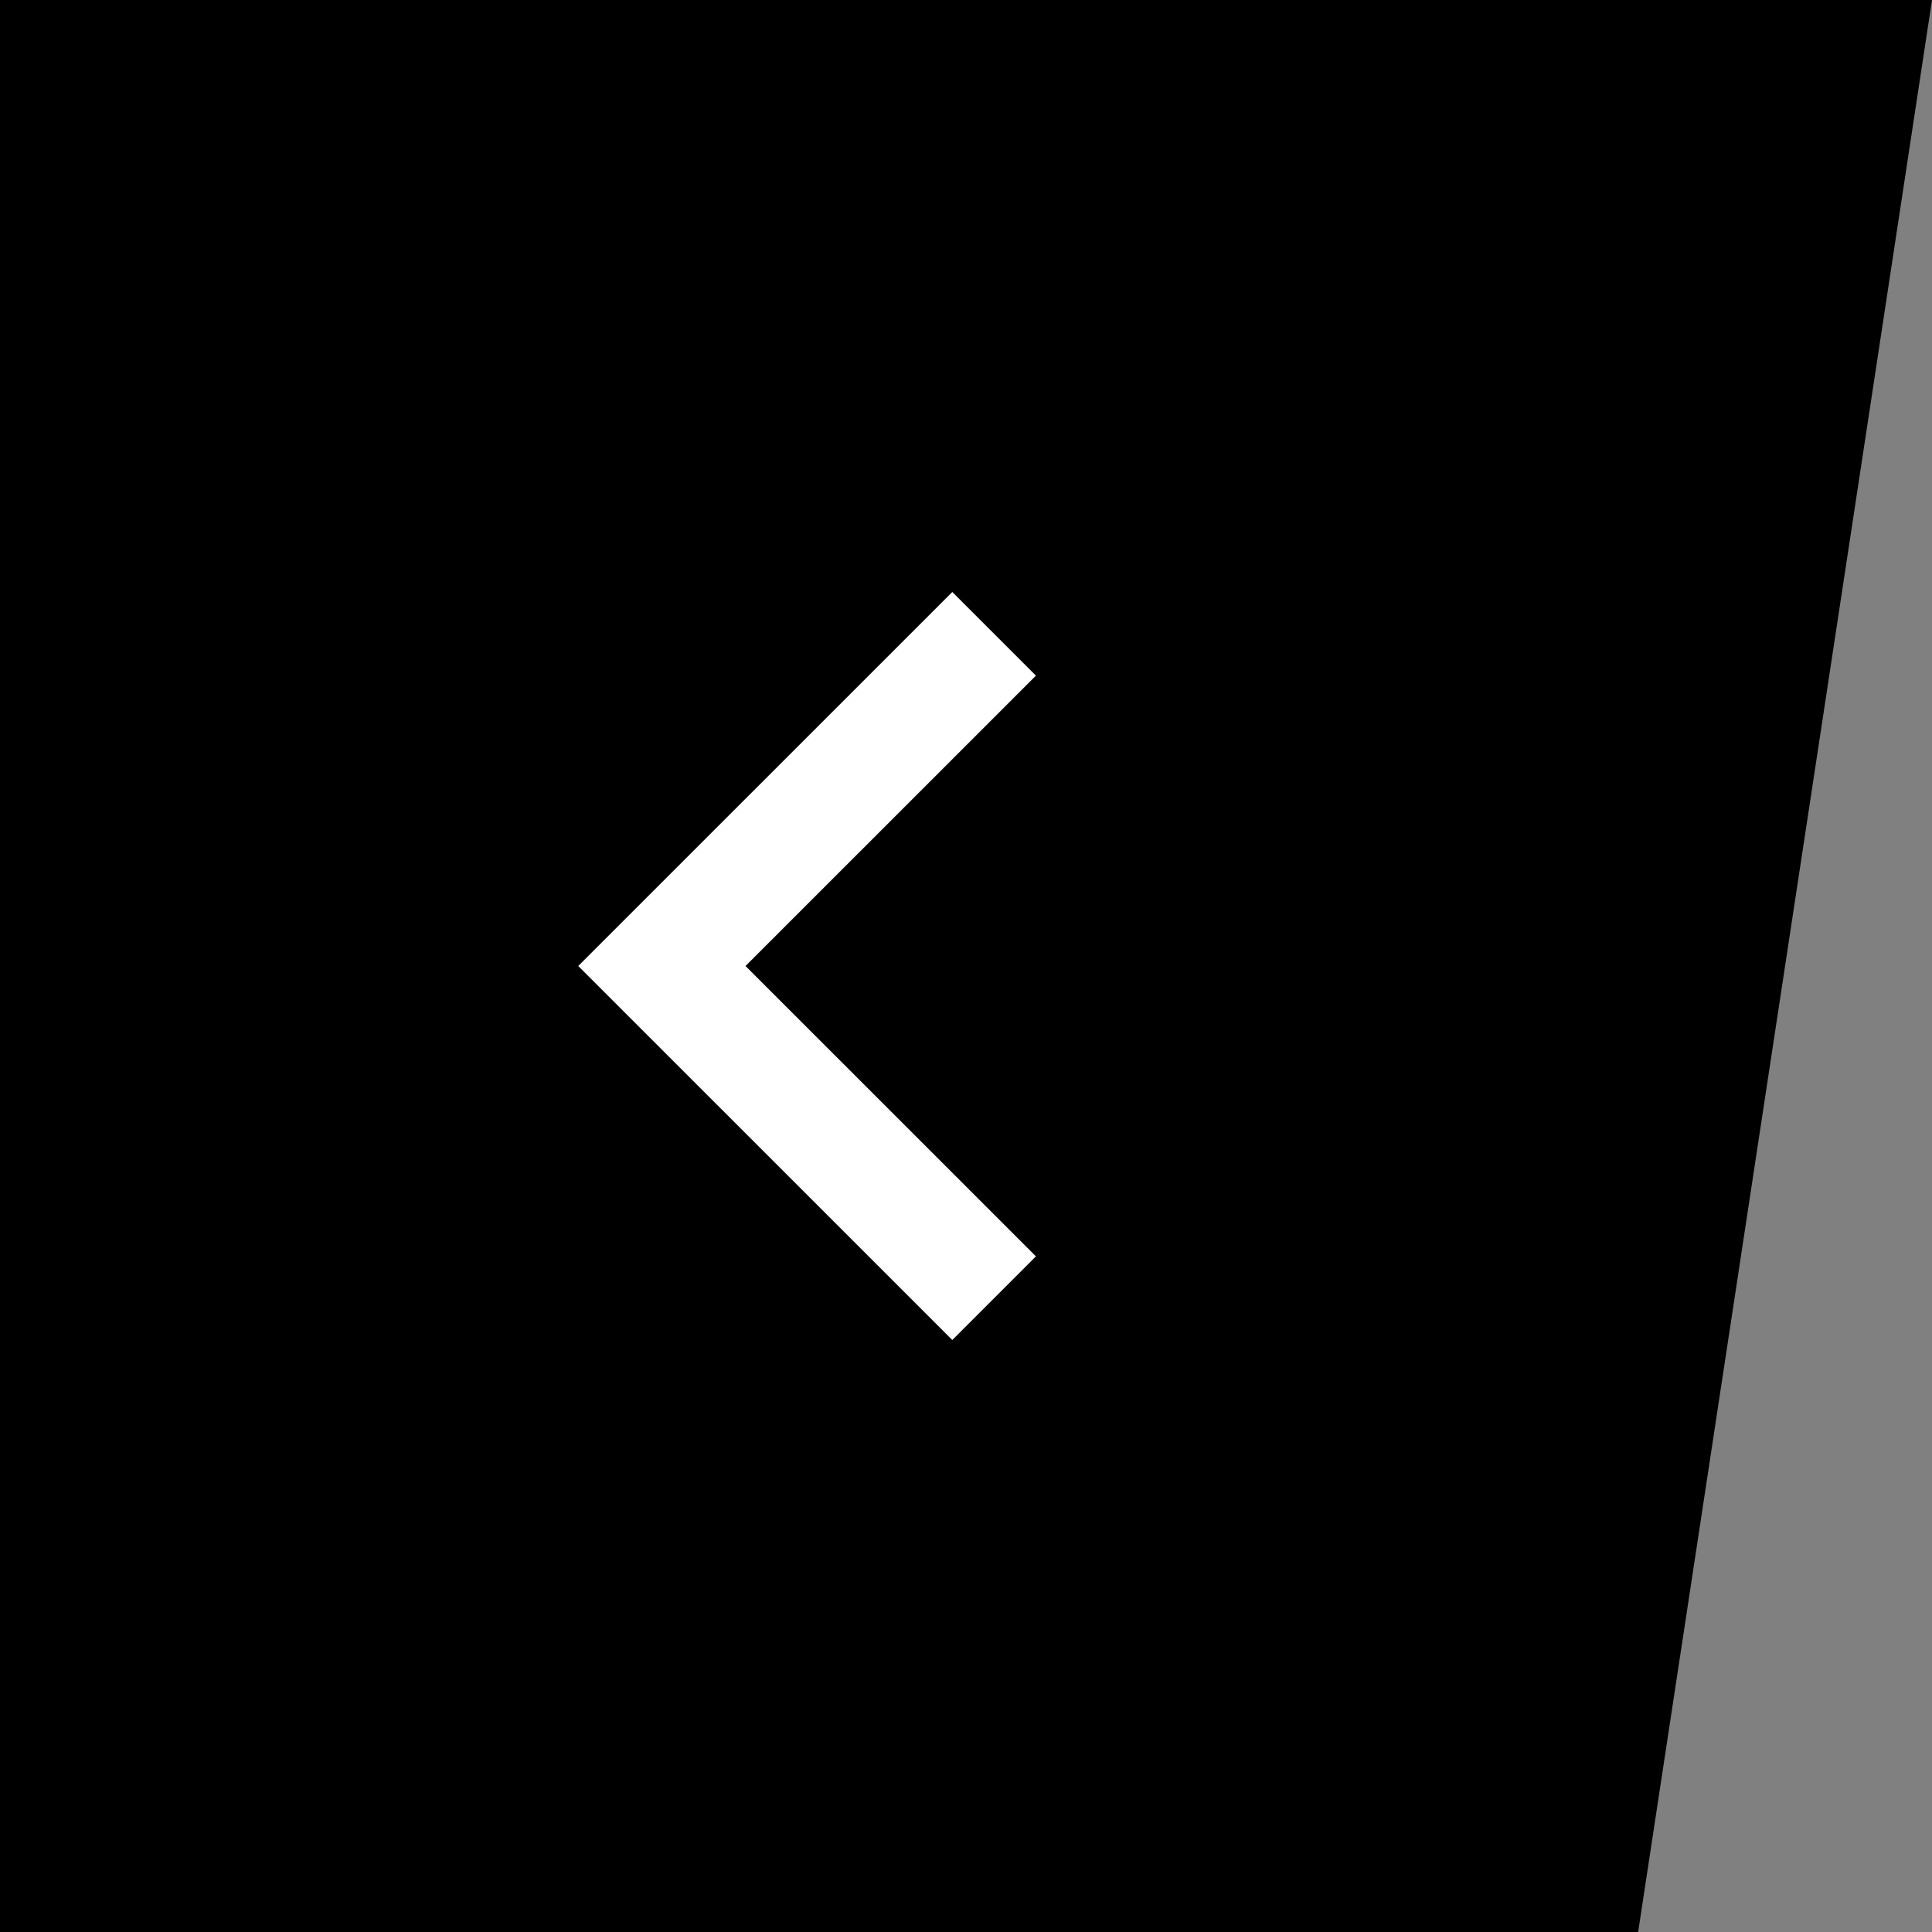
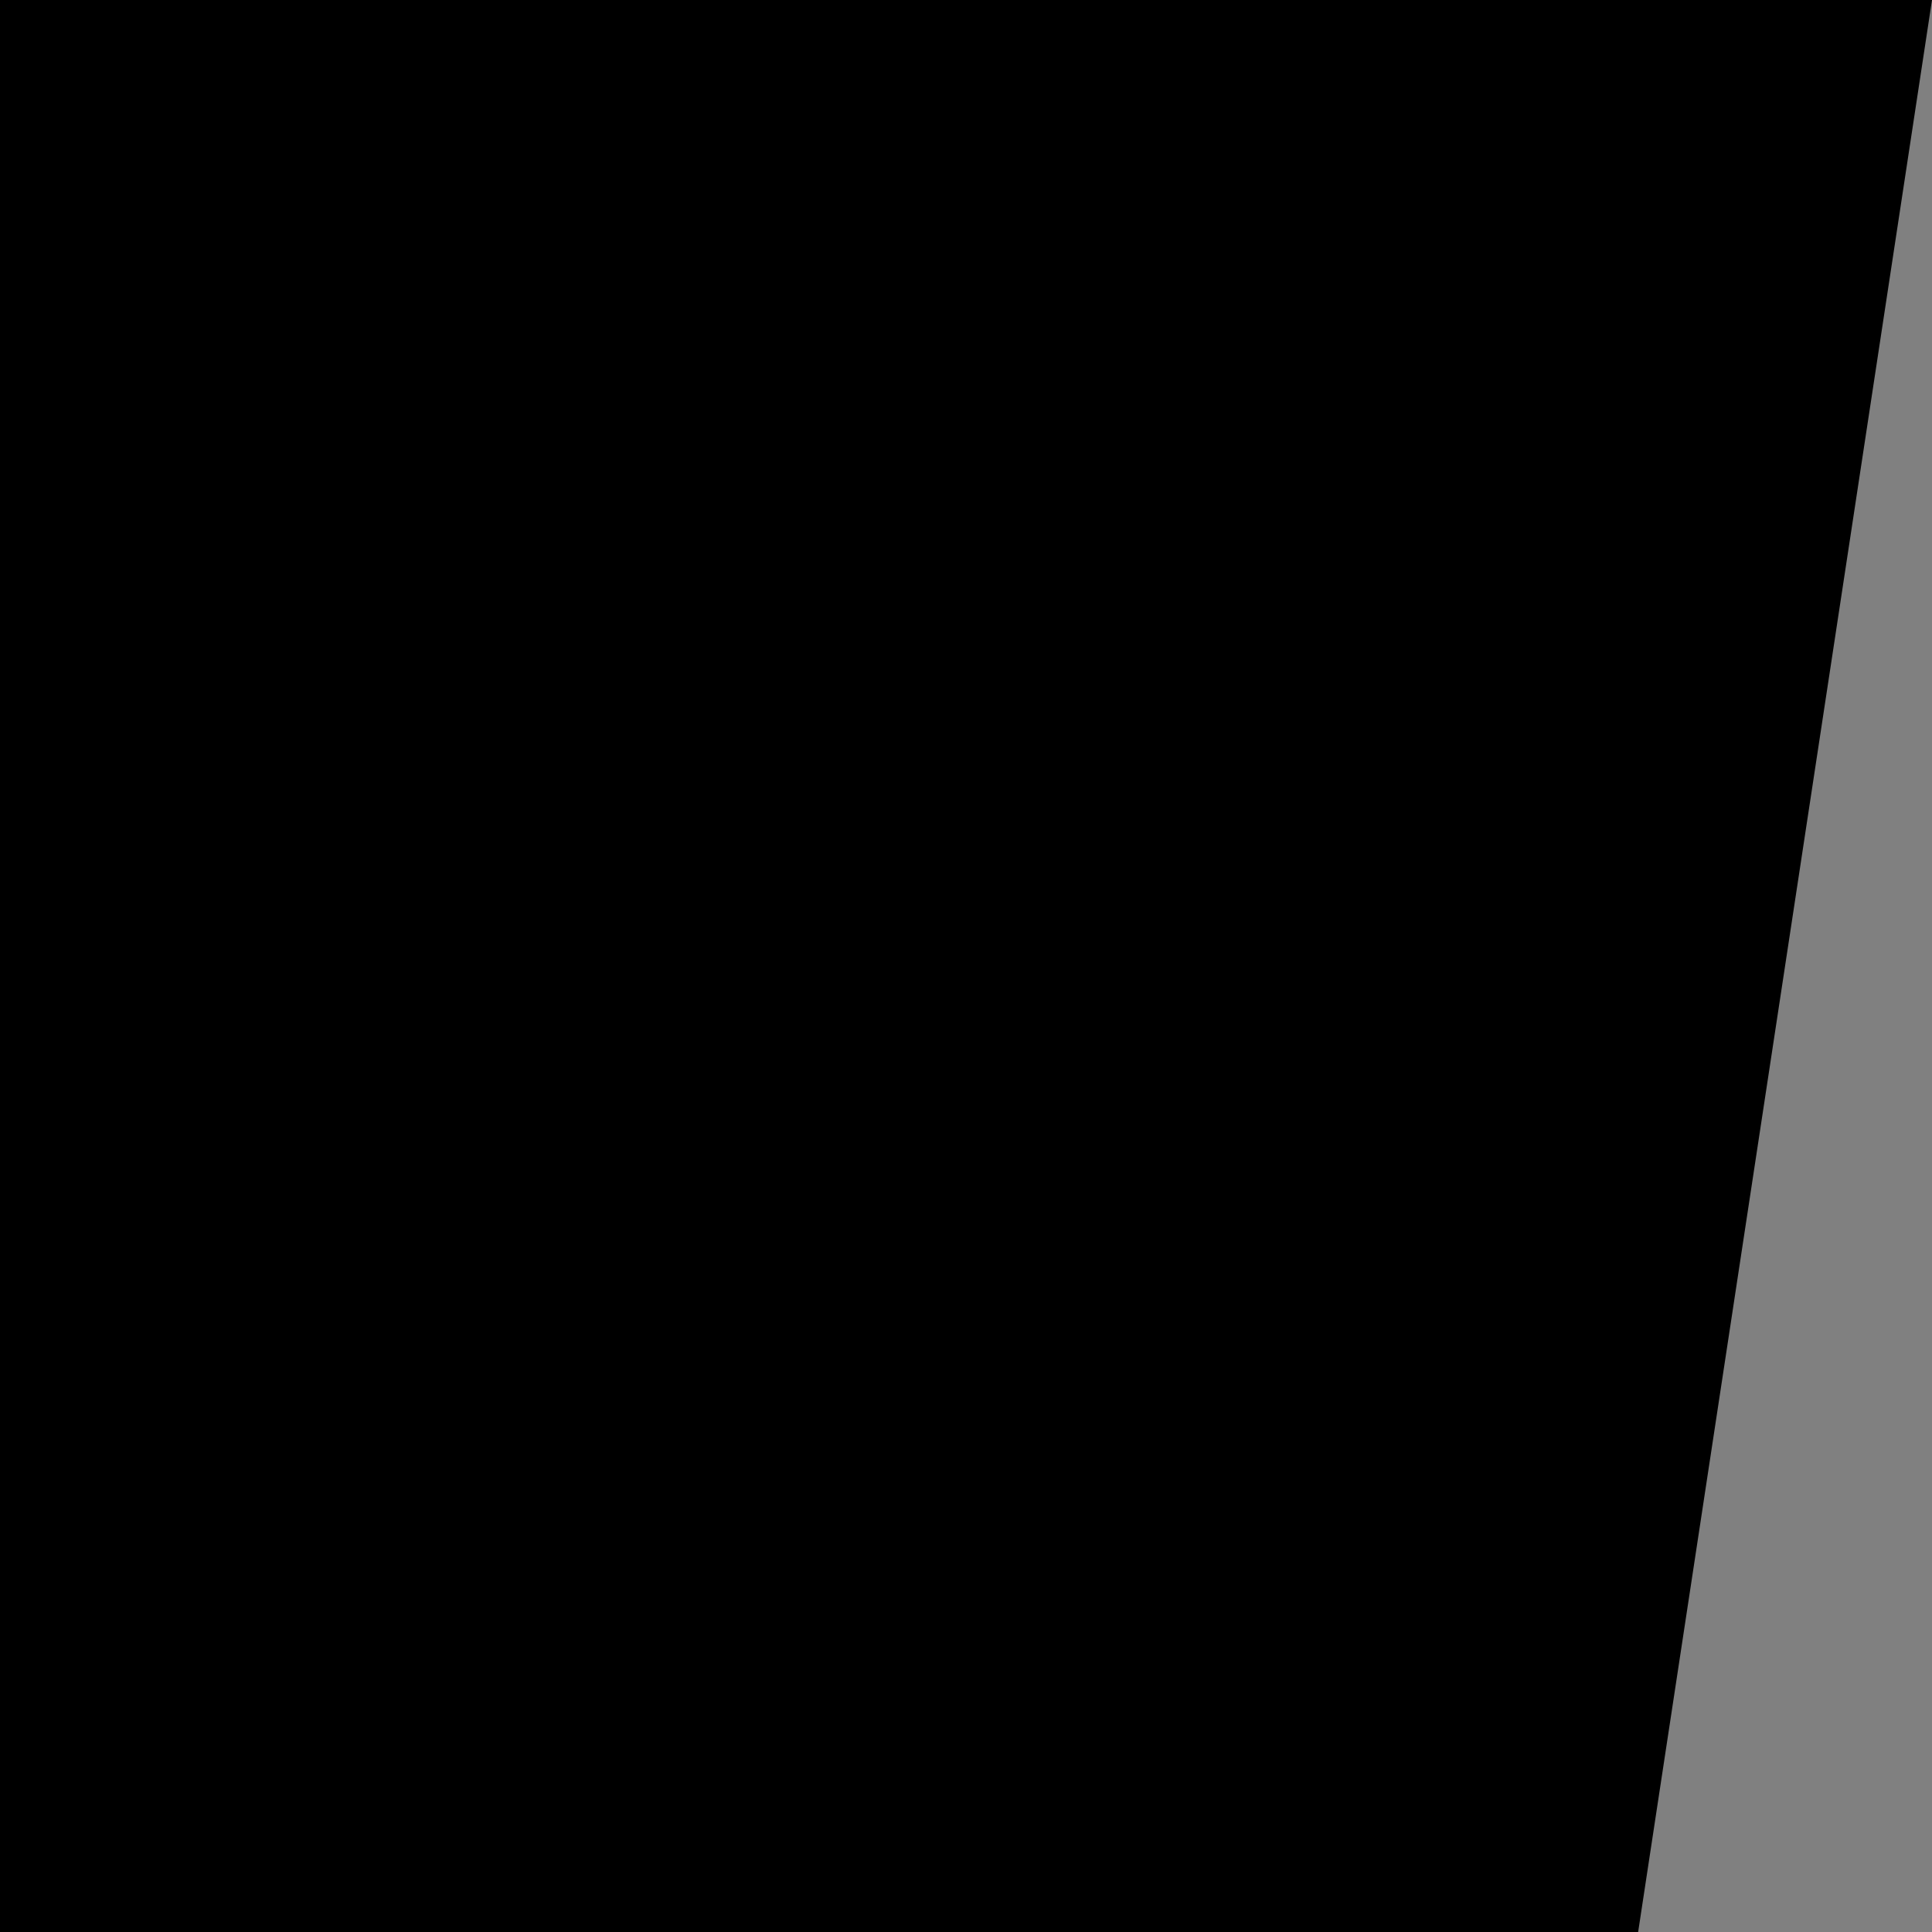
<svg xmlns="http://www.w3.org/2000/svg" width="49px" height="49px" viewBox="0 0 49 49" version="1.1">
  <rect x="0" y="0" width="49" height="49" fill="#808080" stroke="none" />
  <title>btn/back_active</title>
  <g id="btn/back_active" stroke="none" stroke-width="1" fill="none" fill-rule="evenodd">
    <polygon id="Path-2" fill="#000000" transform="translate(24.5, 24.5) scale(-1, -1) translate(-24.5, -24.5) " points="7.453 0 0 49 49 49 49 0" />
    <g id="icn/back" transform="translate(9, 12.5)" stroke="#FFFFFF" stroke-width="3">
-       <polyline id="Path-5" transform="translate(12, 12) rotate(-270) translate(-12, -12) " points="3.575 7.787 12 16.213 20.425 7.787" />
-     </g>
+       </g>
  </g>
</svg>